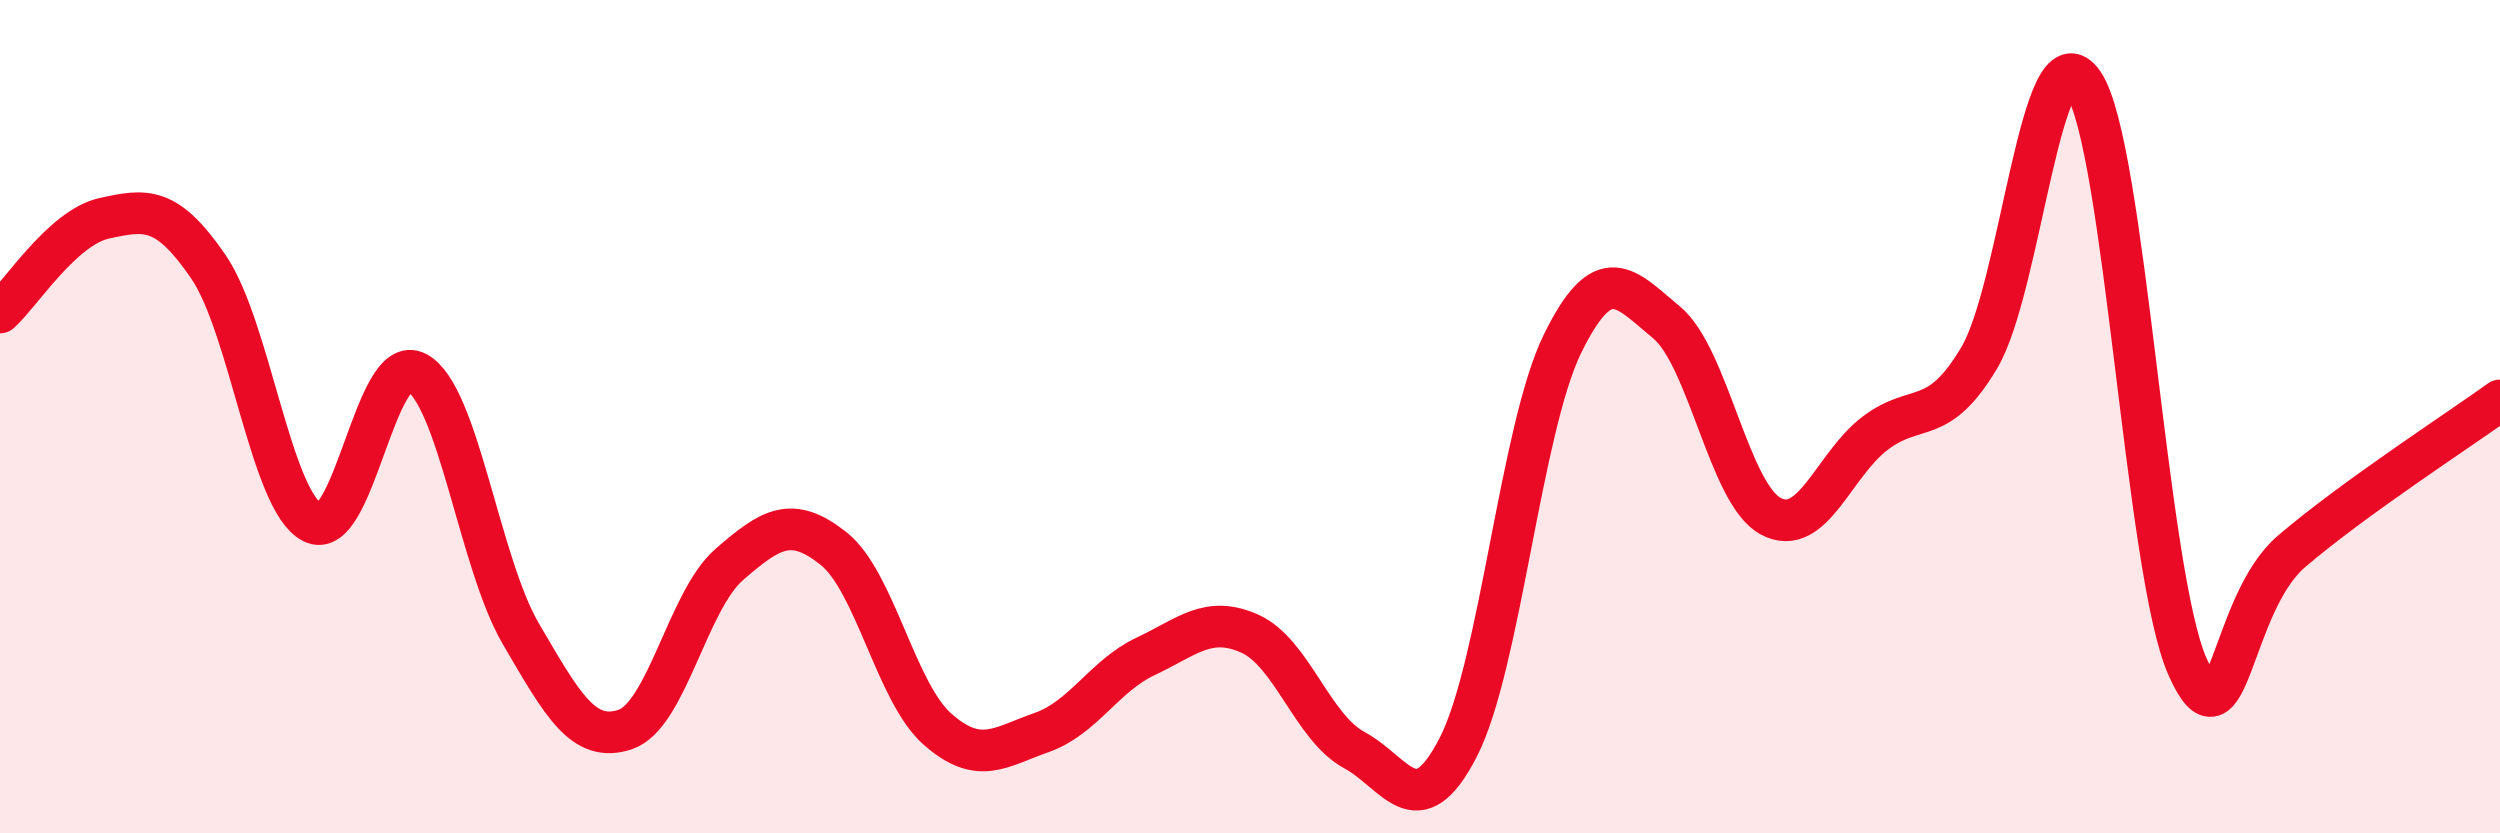
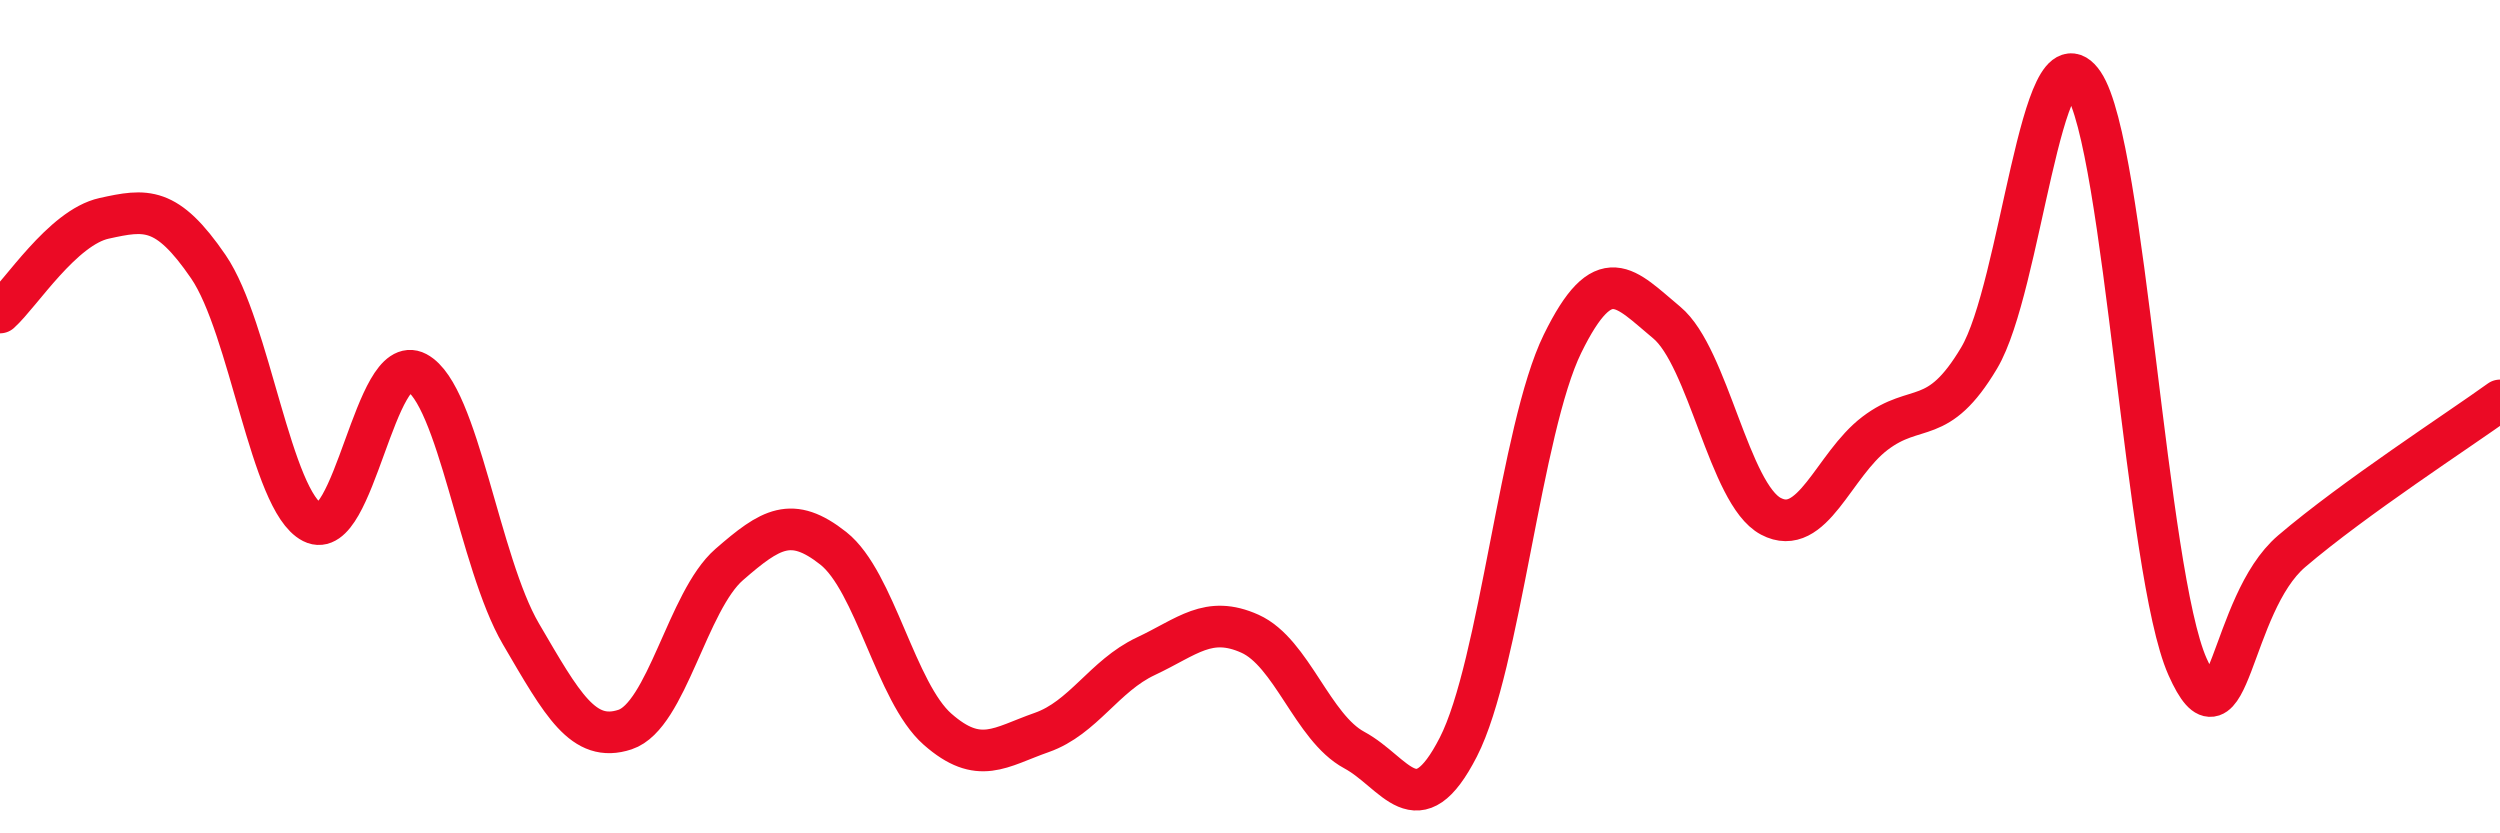
<svg xmlns="http://www.w3.org/2000/svg" width="60" height="20" viewBox="0 0 60 20">
-   <path d="M 0,7.5 C 0.5,7.05 1.5,5.46 2.5,5.24 C 3.5,5.02 4,4.94 5,6.4 C 6,7.86 6.5,12.03 7.5,12.54 C 8.5,13.05 9,8.41 10,8.94 C 11,9.47 11.5,13.5 12.5,15.21 C 13.5,16.92 14,17.84 15,17.51 C 16,17.18 16.5,14.42 17.5,13.55 C 18.5,12.68 19,12.37 20,13.16 C 21,13.95 21.5,16.62 22.5,17.5 C 23.5,18.38 24,17.93 25,17.58 C 26,17.23 26.5,16.22 27.5,15.75 C 28.5,15.28 29,14.76 30,15.21 C 31,15.66 31.5,17.46 32.5,18 C 33.5,18.54 34,19.88 35,17.93 C 36,15.98 36.5,10.29 37.5,8.25 C 38.5,6.21 39,6.91 40,7.74 C 41,8.57 41.5,11.86 42.5,12.39 C 43.5,12.92 44,11.16 45,10.4 C 46,9.64 46.5,10.27 47.5,8.59 C 48.5,6.91 49,0.52 50,2 C 51,3.48 51.5,13.75 52.5,16 C 53.5,18.25 53.5,14.51 55,13.23 C 56.5,11.95 59,10.33 60,9.61L60 20L0 20Z" fill="#EB0A25" opacity="0.1" stroke-linecap="round" stroke-linejoin="round" />
  <path d="M 0,7.5 C 0.5,7.05 1.5,5.46 2.5,5.24 C 3.5,5.02 4,4.94 5,6.4 C 6,7.86 6.5,12.03 7.5,12.54 C 8.5,13.05 9,8.41 10,8.94 C 11,9.47 11.5,13.5 12.5,15.21 C 13.5,16.92 14,17.84 15,17.51 C 16,17.18 16.5,14.42 17.5,13.55 C 18.5,12.68 19,12.37 20,13.16 C 21,13.95 21.5,16.62 22.5,17.5 C 23.5,18.38 24,17.93 25,17.58 C 26,17.23 26.5,16.22 27.5,15.75 C 28.5,15.28 29,14.76 30,15.21 C 31,15.66 31.5,17.46 32.5,18 C 33.5,18.54 34,19.88 35,17.93 C 36,15.98 36.5,10.29 37.5,8.25 C 38.5,6.21 39,6.91 40,7.74 C 41,8.57 41.5,11.86 42.5,12.39 C 43.5,12.92 44,11.16 45,10.4 C 46,9.64 46.5,10.27 47.5,8.59 C 48.5,6.91 49,0.52 50,2 C 51,3.48 51.5,13.75 52.5,16 C 53.5,18.25 53.5,14.51 55,13.23 C 56.5,11.95 59,10.33 60,9.61" stroke="#EB0A25" stroke-width="1" fill="none" stroke-linecap="round" stroke-linejoin="round" />
</svg>